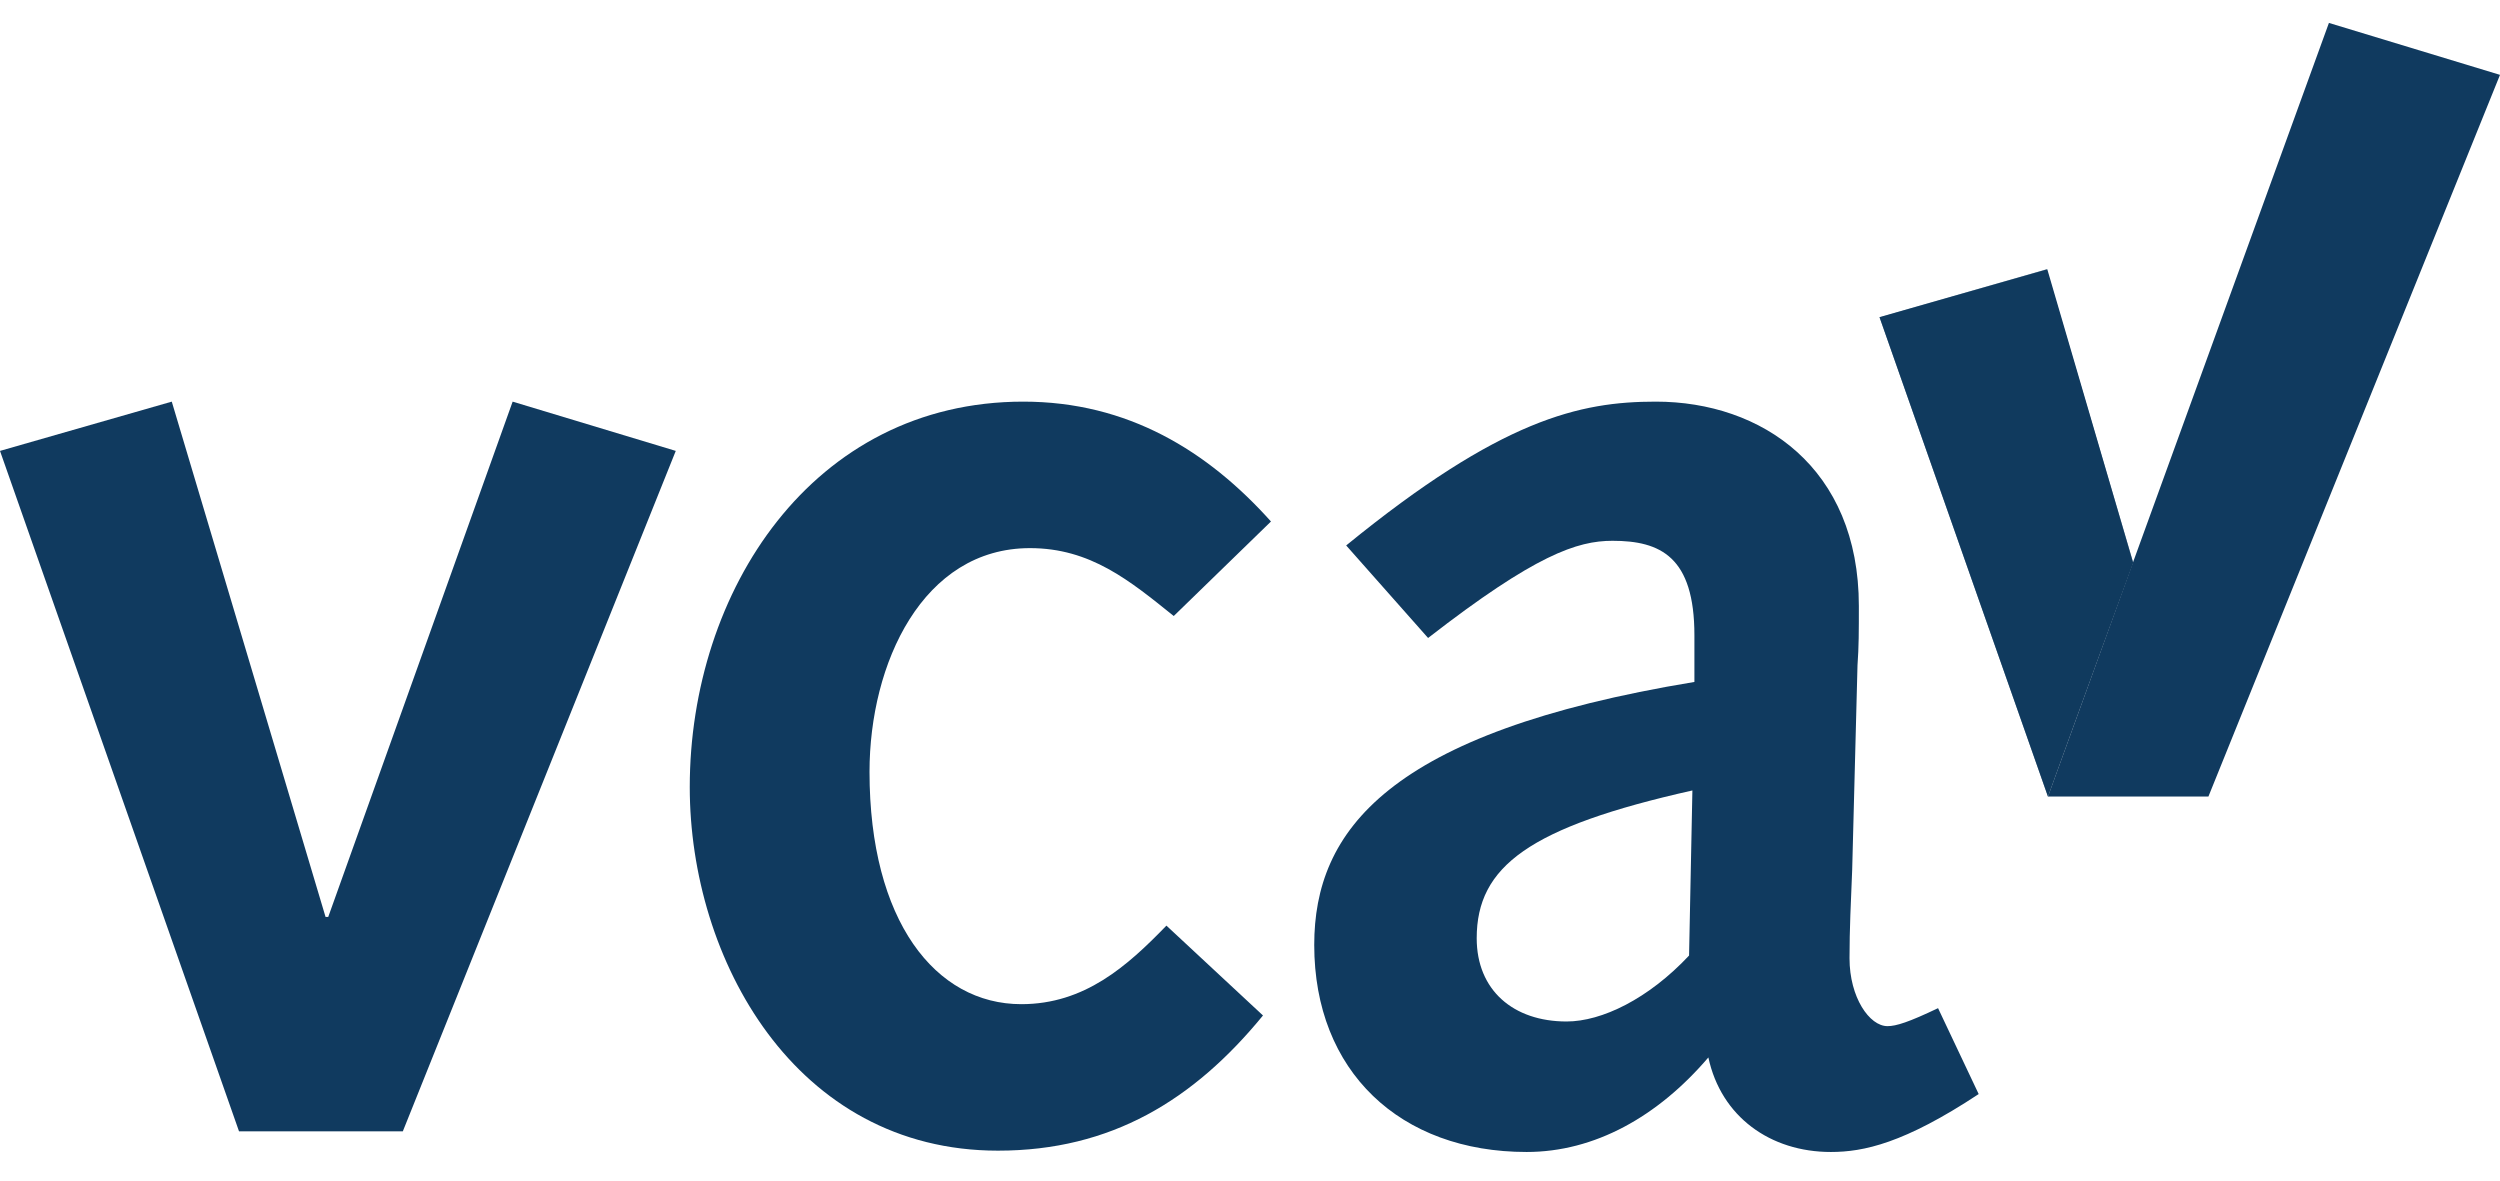
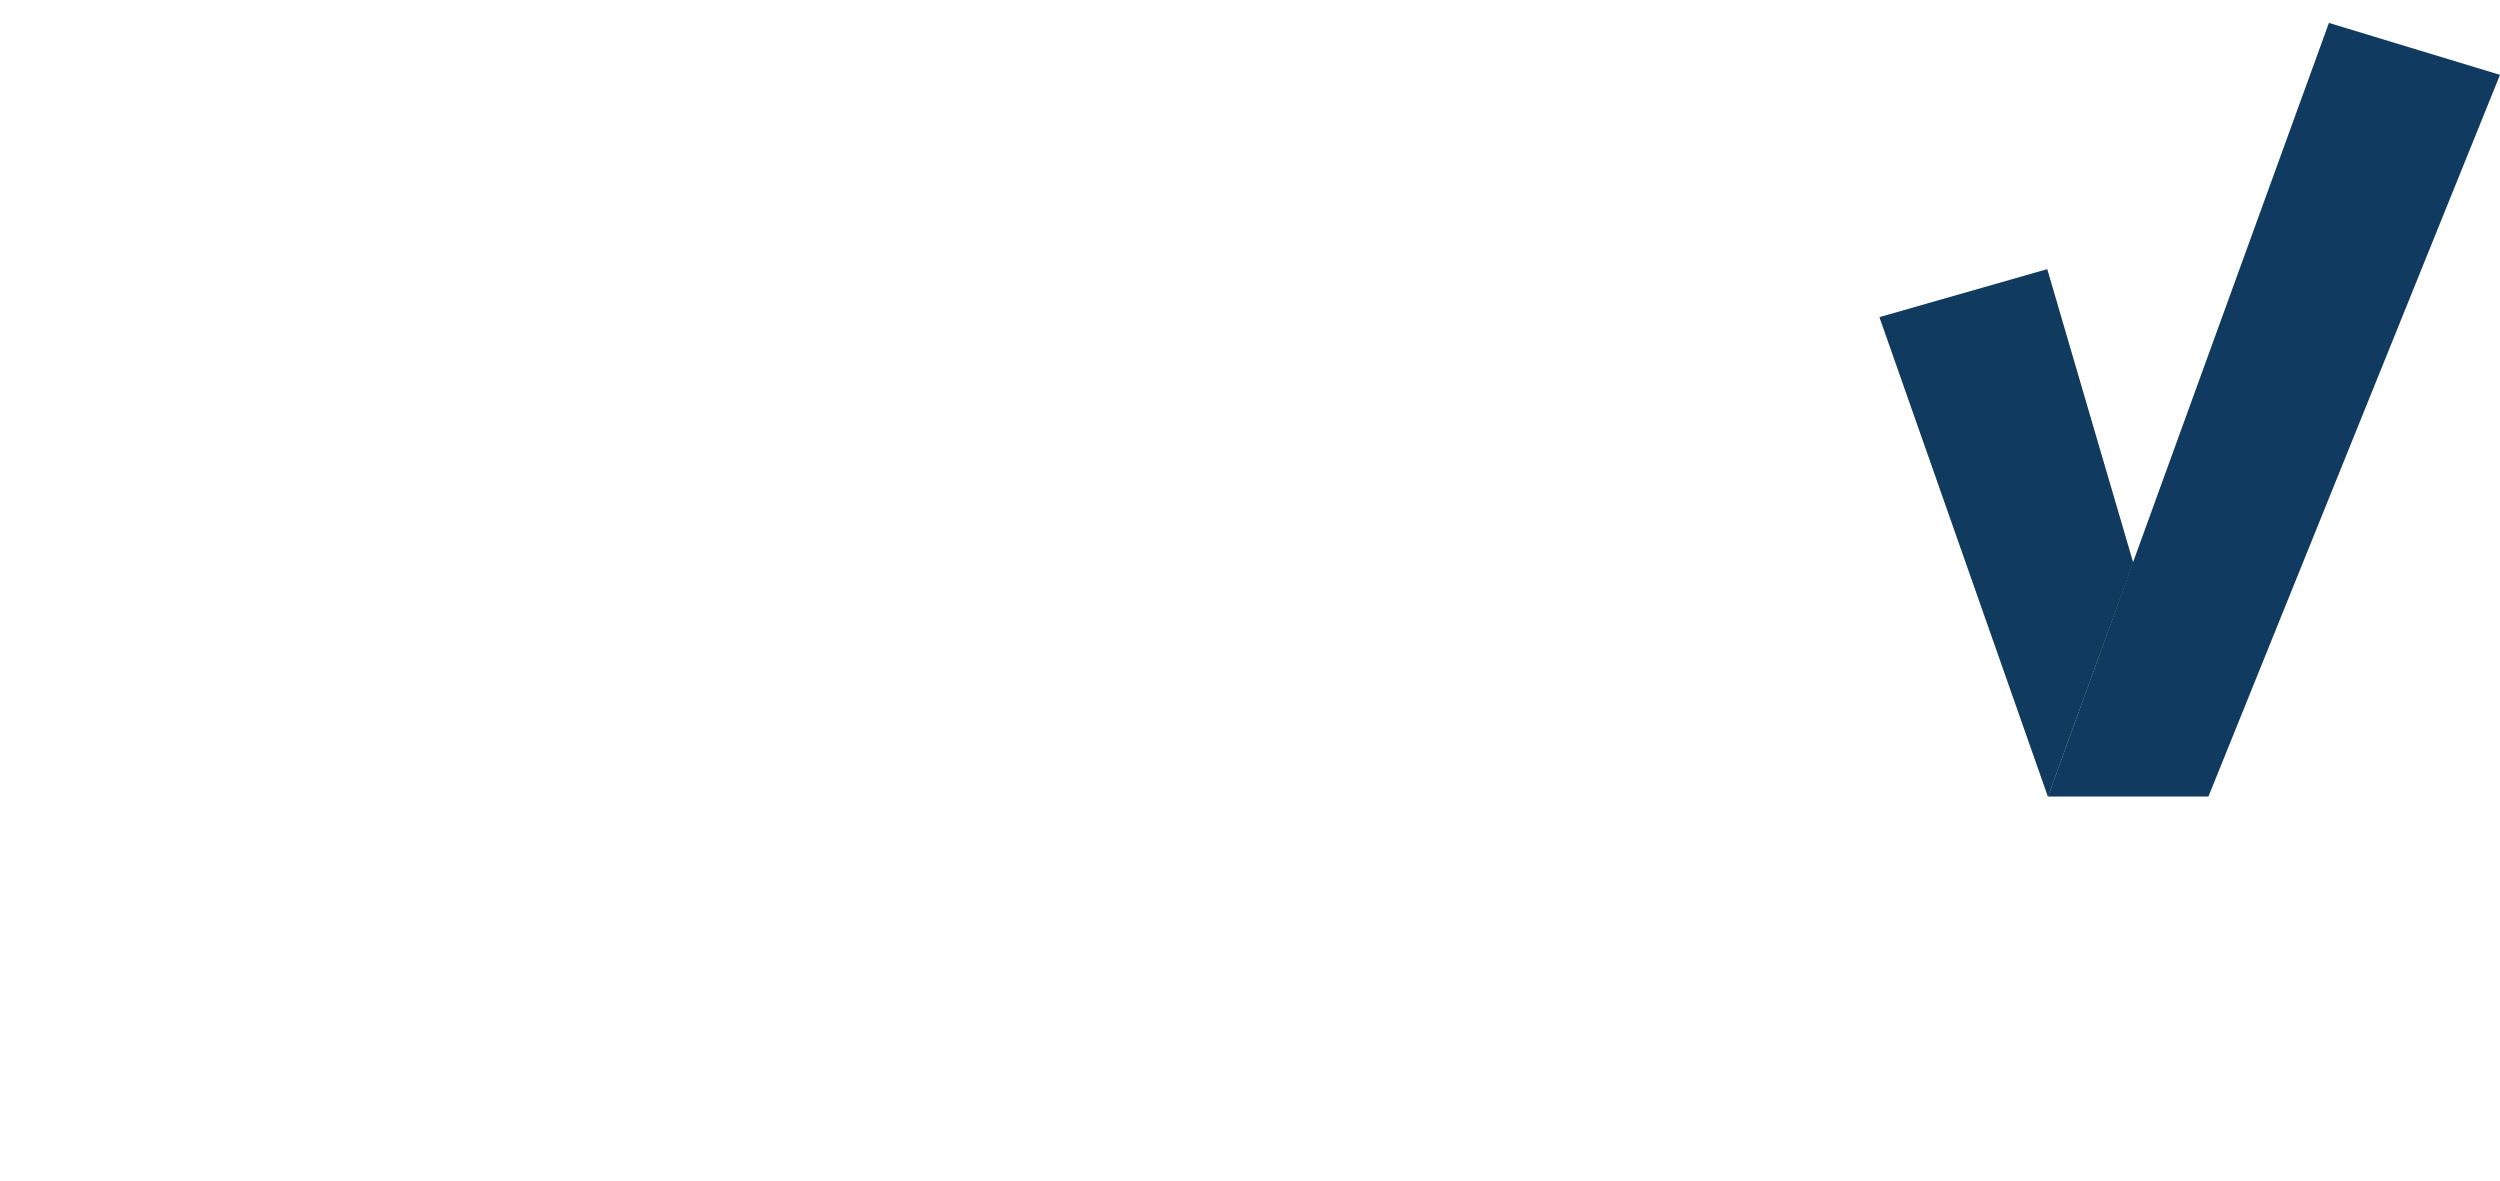
<svg xmlns="http://www.w3.org/2000/svg" width="72" height="34" viewBox="0 0 72 34" fill="none">
-   <path d="M0 12.986L4.947 11.567L9.376 26.408H9.453L14.764 11.567L19.462 12.986L11.601 32.583H6.884L0 12.986Z" fill="#103A5F" />
-   <path d="M36.374 29.246C34.38 31.681 32.002 33.139 28.742 33.139C22.894 33.139 19.865 27.616 19.865 22.669C19.865 17.032 23.393 11.567 29.471 11.567C32.481 11.567 34.782 12.986 36.604 15.019L33.804 17.741C32.539 16.725 31.408 15.786 29.663 15.786C26.576 15.786 25.042 19.103 25.042 22.228C25.042 26.523 26.94 28.92 29.413 28.92C31.235 28.92 32.462 27.827 33.593 26.658L36.374 29.246Z" fill="#103A5F" />
-   <path d="M38.77 15.709C43.238 12.066 45.501 11.567 47.687 11.567C50.735 11.567 53.535 13.466 53.535 17.454C53.535 18.183 53.535 18.624 53.496 19.16L53.343 25.047C53.305 25.986 53.266 26.753 53.266 27.597C53.266 28.729 53.842 29.553 54.359 29.553C54.608 29.553 54.973 29.438 55.816 29.035L56.986 31.509C54.839 32.928 53.669 33.177 52.729 33.177C50.984 33.177 49.566 32.161 49.201 30.454C47.744 32.161 45.922 33.177 43.967 33.177C40.324 33.177 37.85 30.857 37.85 27.214C37.85 23.935 39.959 21.097 48.799 19.64V18.298C48.799 16.035 47.821 15.575 46.44 15.575C45.424 15.575 44.216 15.977 41.129 18.374L38.77 15.709ZM48.741 22.765C44.043 23.82 42.529 24.951 42.529 27.022C42.529 28.517 43.583 29.419 45.117 29.419C46.133 29.419 47.476 28.767 48.645 27.52L48.741 22.765Z" fill="#103A5F" />
-   <path d="M58.962 7.755L54.13 9.135L58.981 22.941C58.981 22.941 60.054 19.969 61.435 16.211L58.962 7.755Z" fill="#103A5F" />
+   <path d="M58.962 7.755L54.13 9.135L58.981 22.941C58.981 22.941 60.054 19.969 61.435 16.211Z" fill="#103A5F" />
  <path d="M67.073 0.66L58.981 22.941H63.602L72 2.156L67.073 0.66Z" fill="#103A5F" />
  <path opacity="0.5" d="M61.435 16.192L58.942 7.755L54.13 9.135L58.981 22.941L61.435 16.192Z" fill="#103A5F" />
</svg>